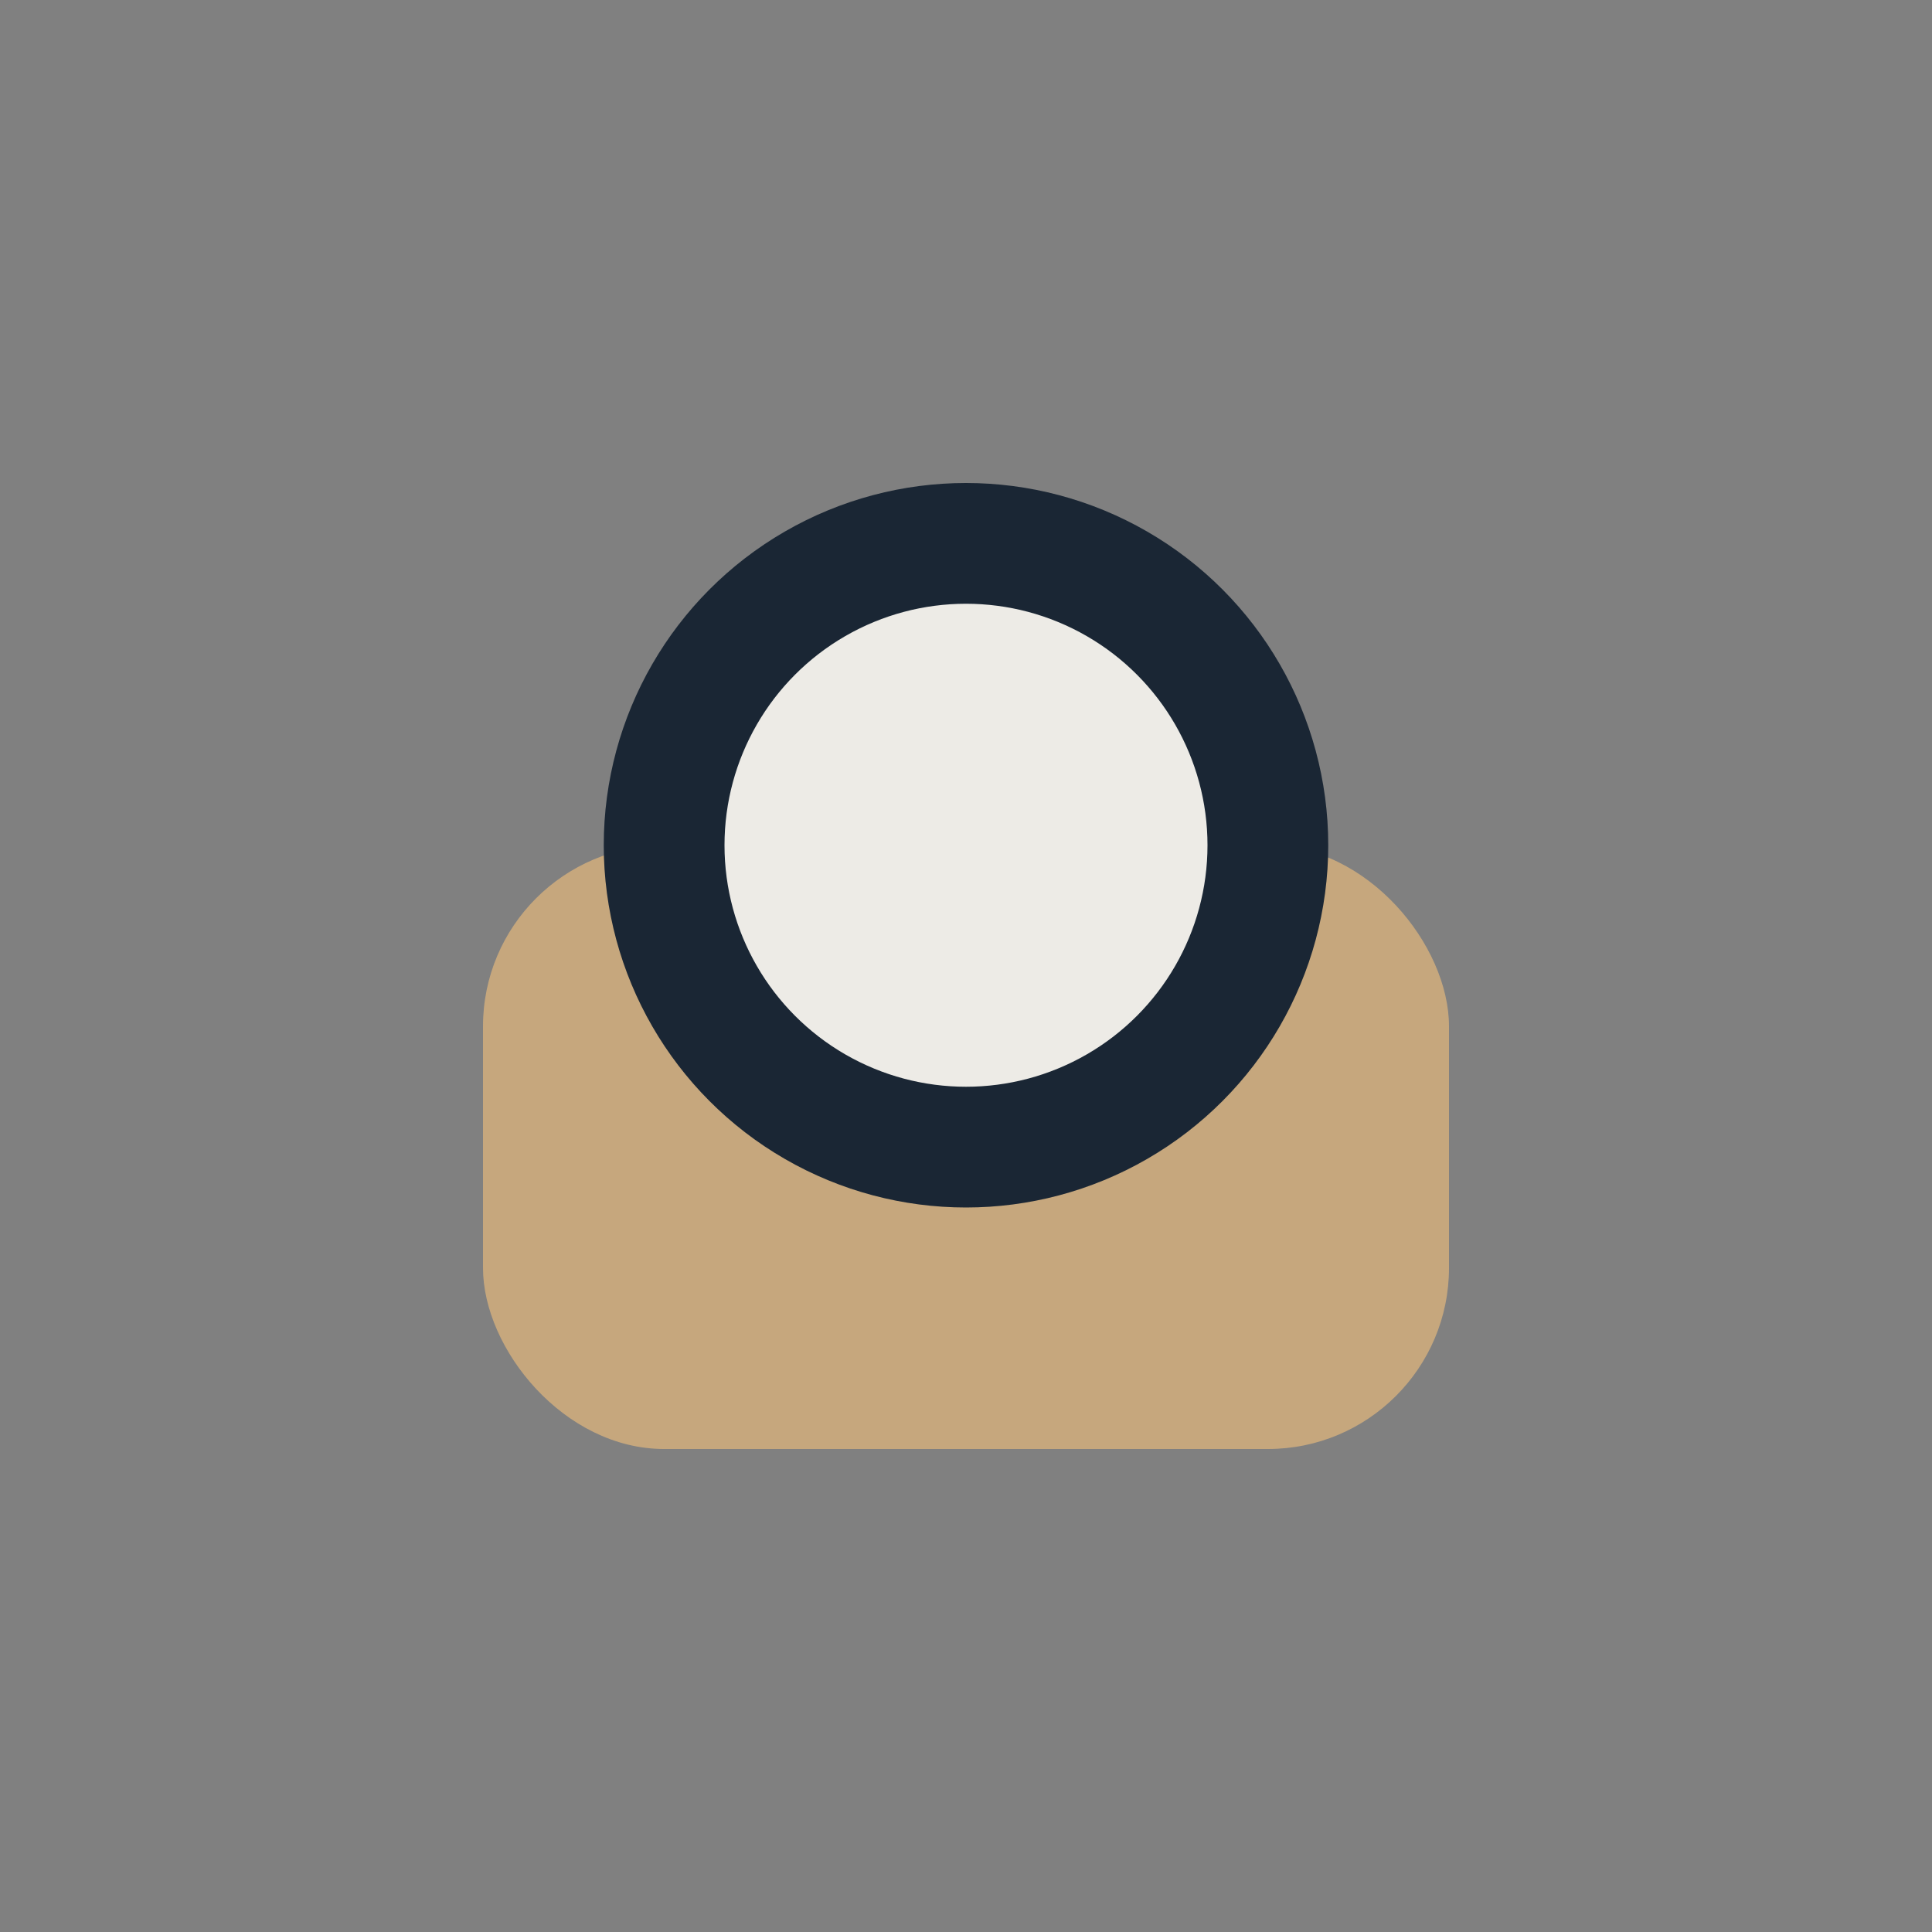
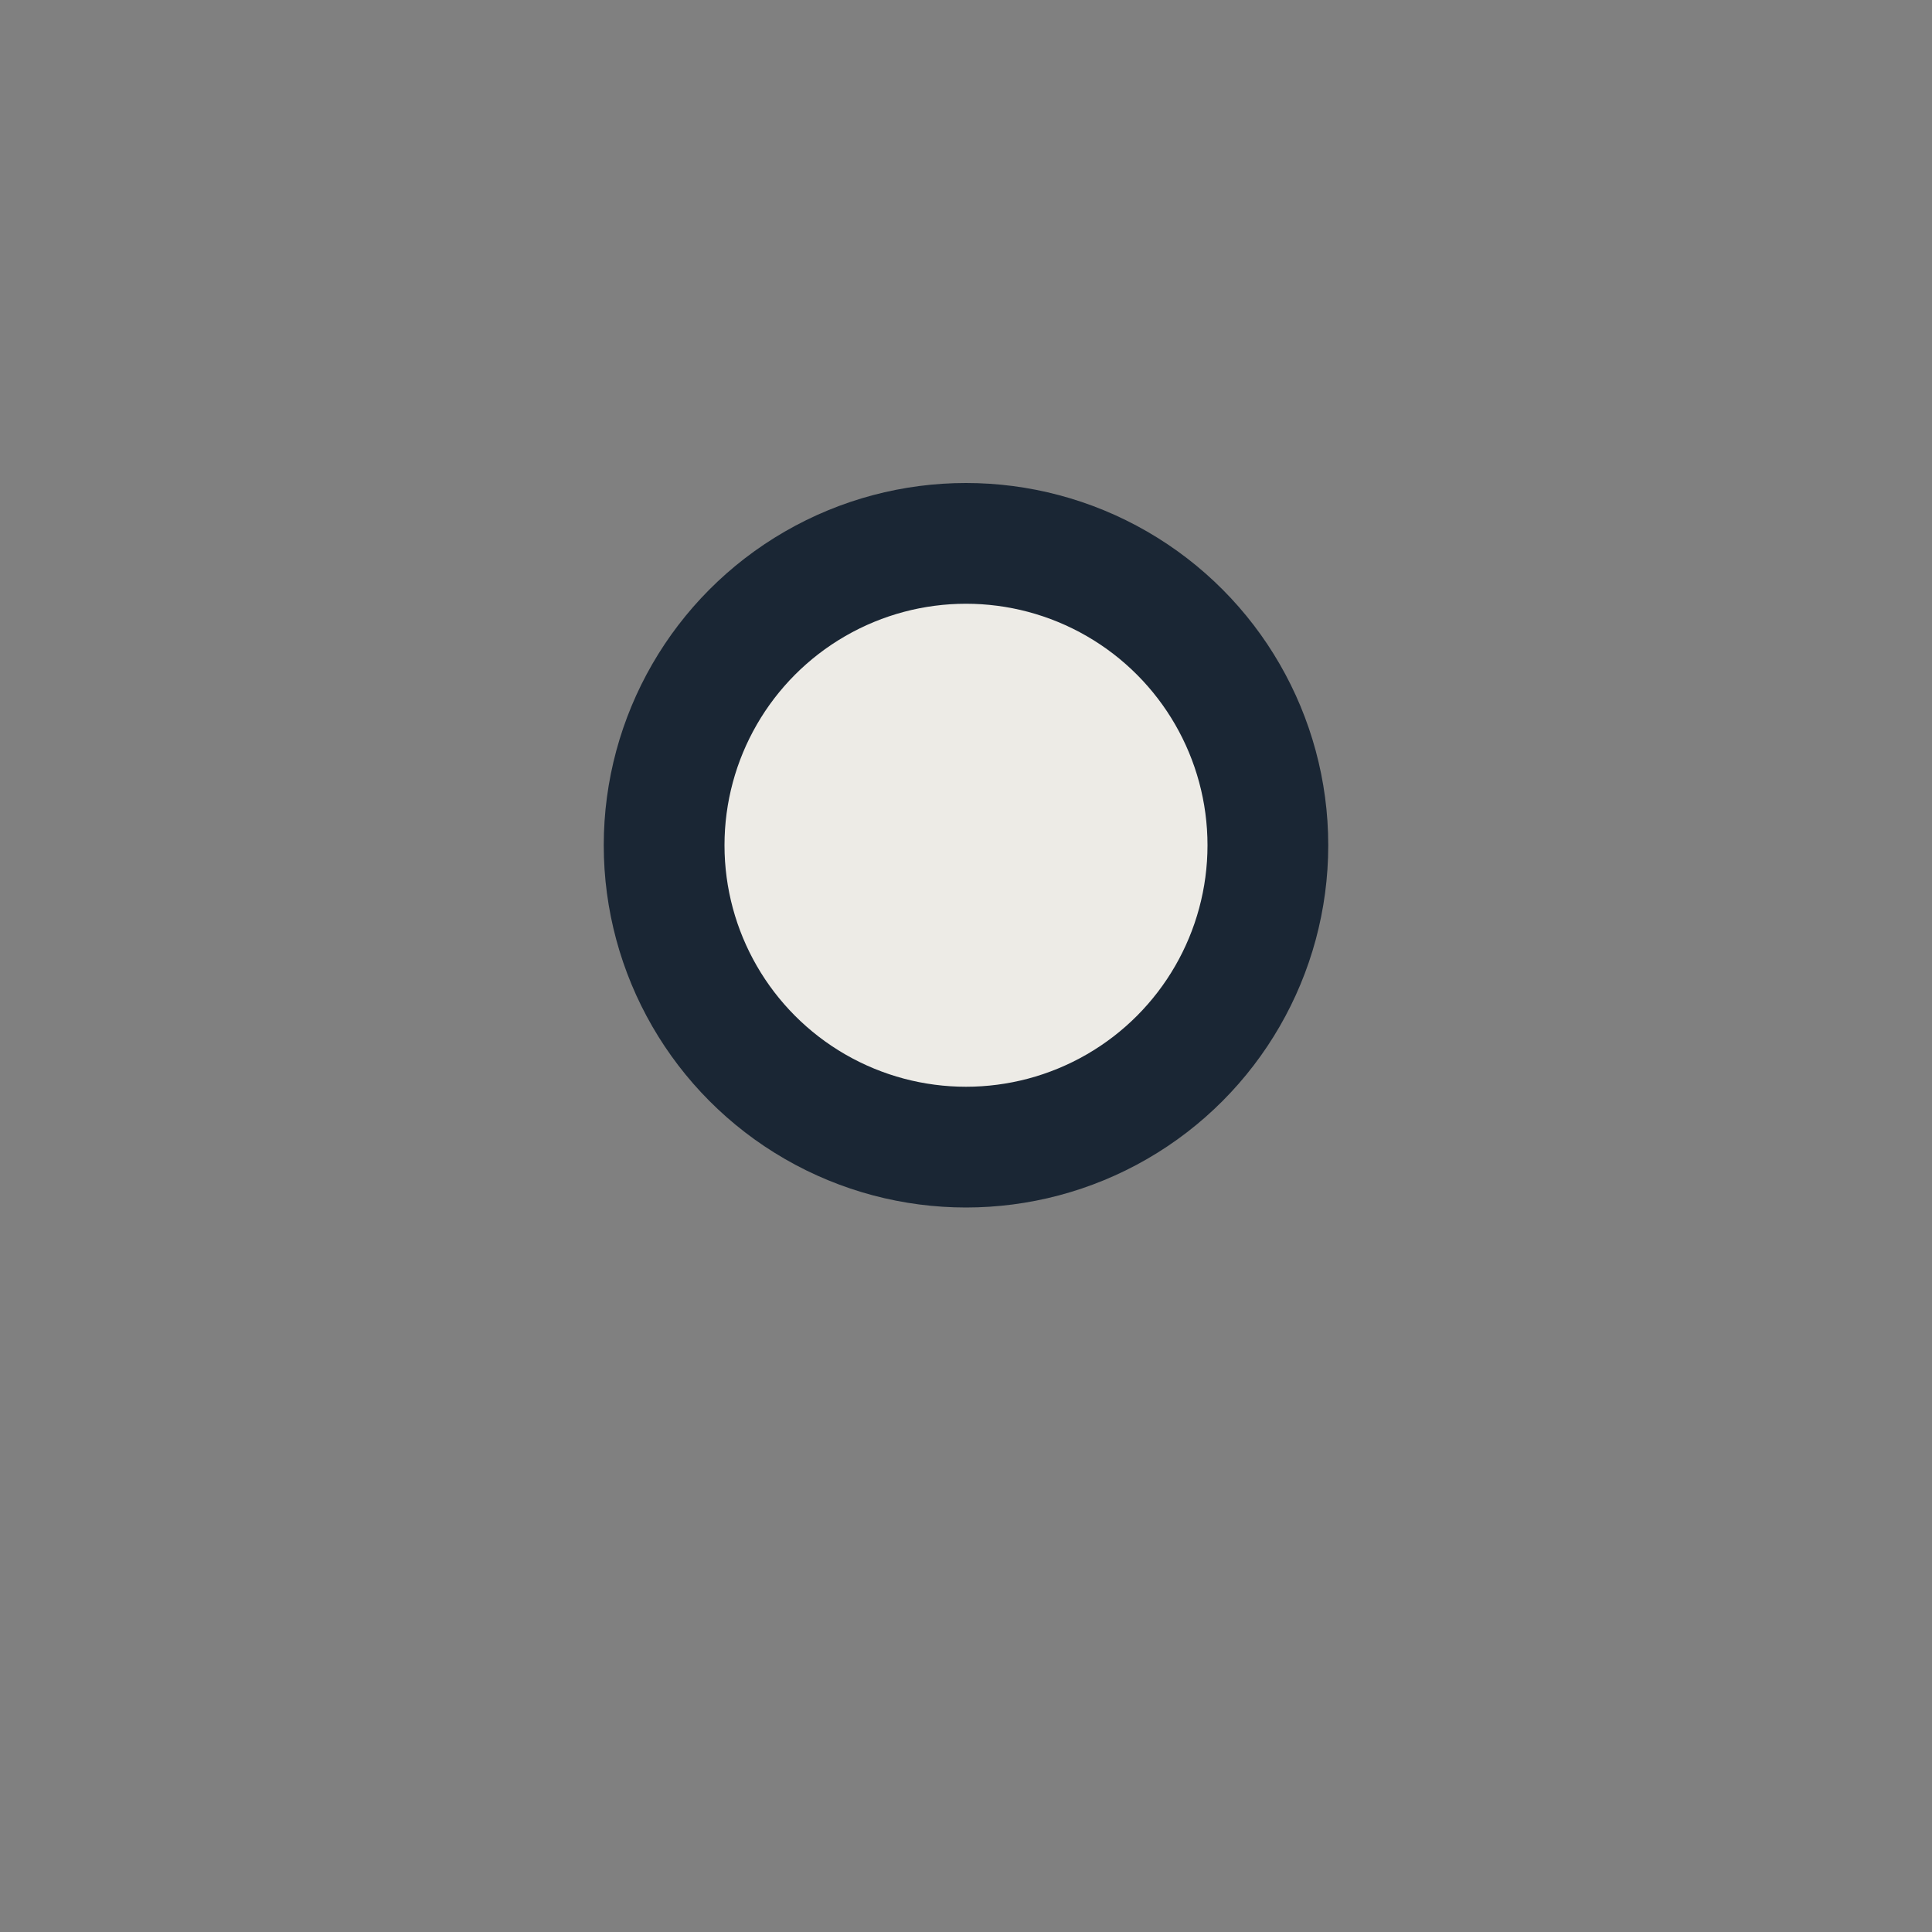
<svg xmlns="http://www.w3.org/2000/svg" width="32" height="32" viewBox="0 0 32 32">
  <rect x="0" y="0" width="32" height="32" fill="#808080" stroke="none" />
-   <rect x="8" y="14" width="16" height="10" rx="3" fill="#C6A77D" />
  <circle cx="16" cy="14" r="5" fill="#EDEBE6" stroke="#1A2634" stroke-width="2" />
</svg>